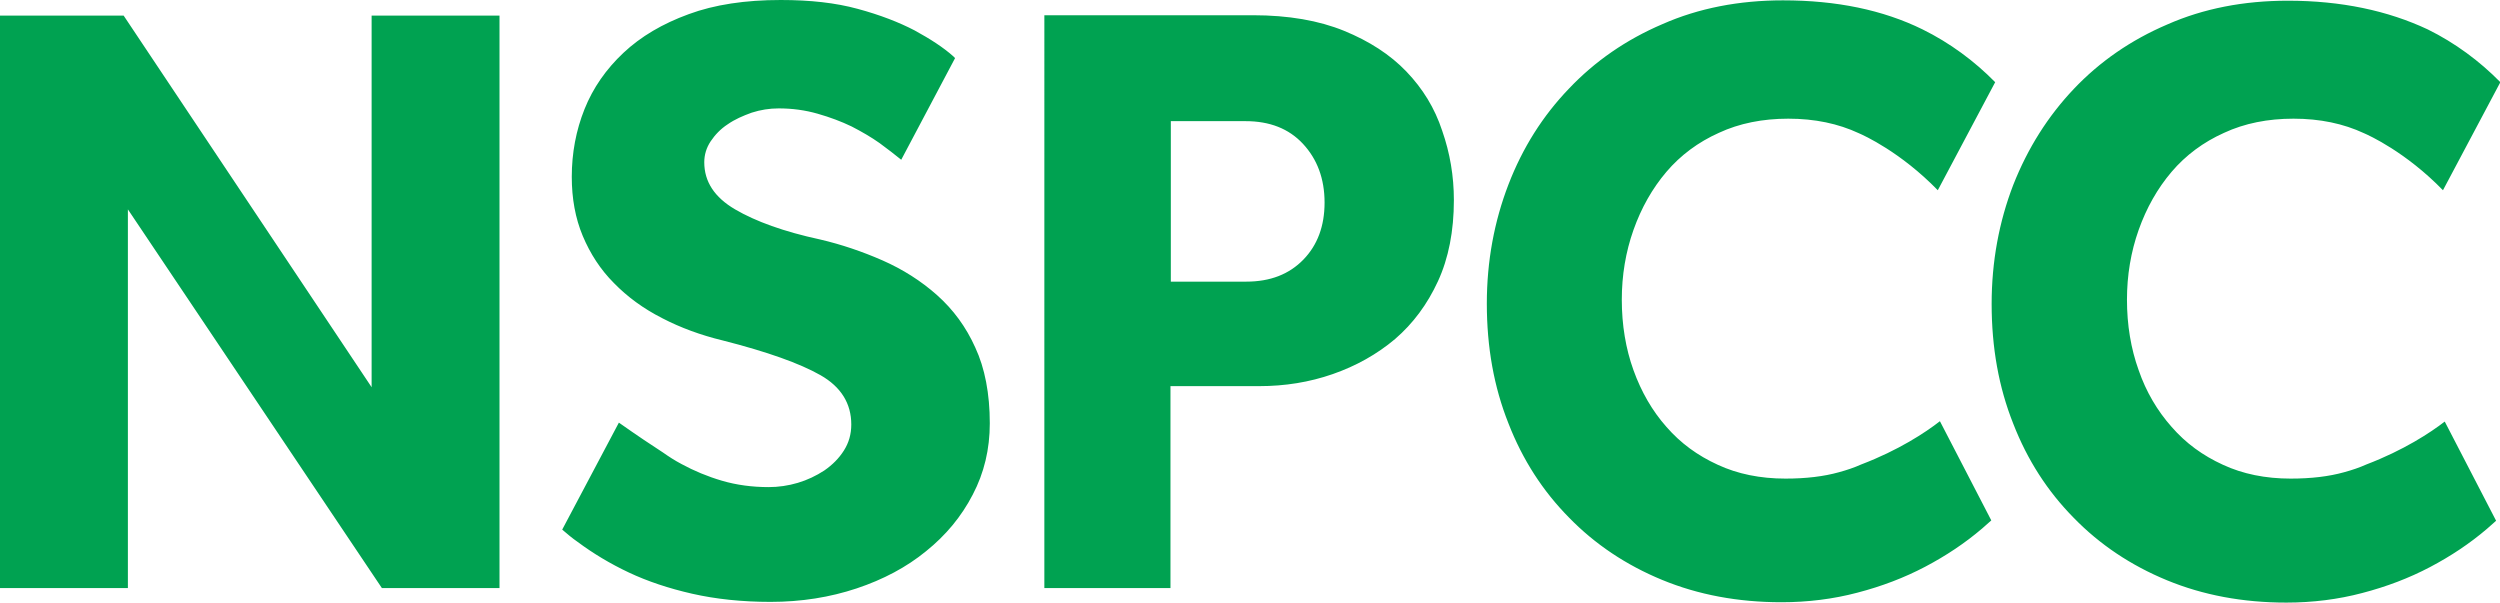
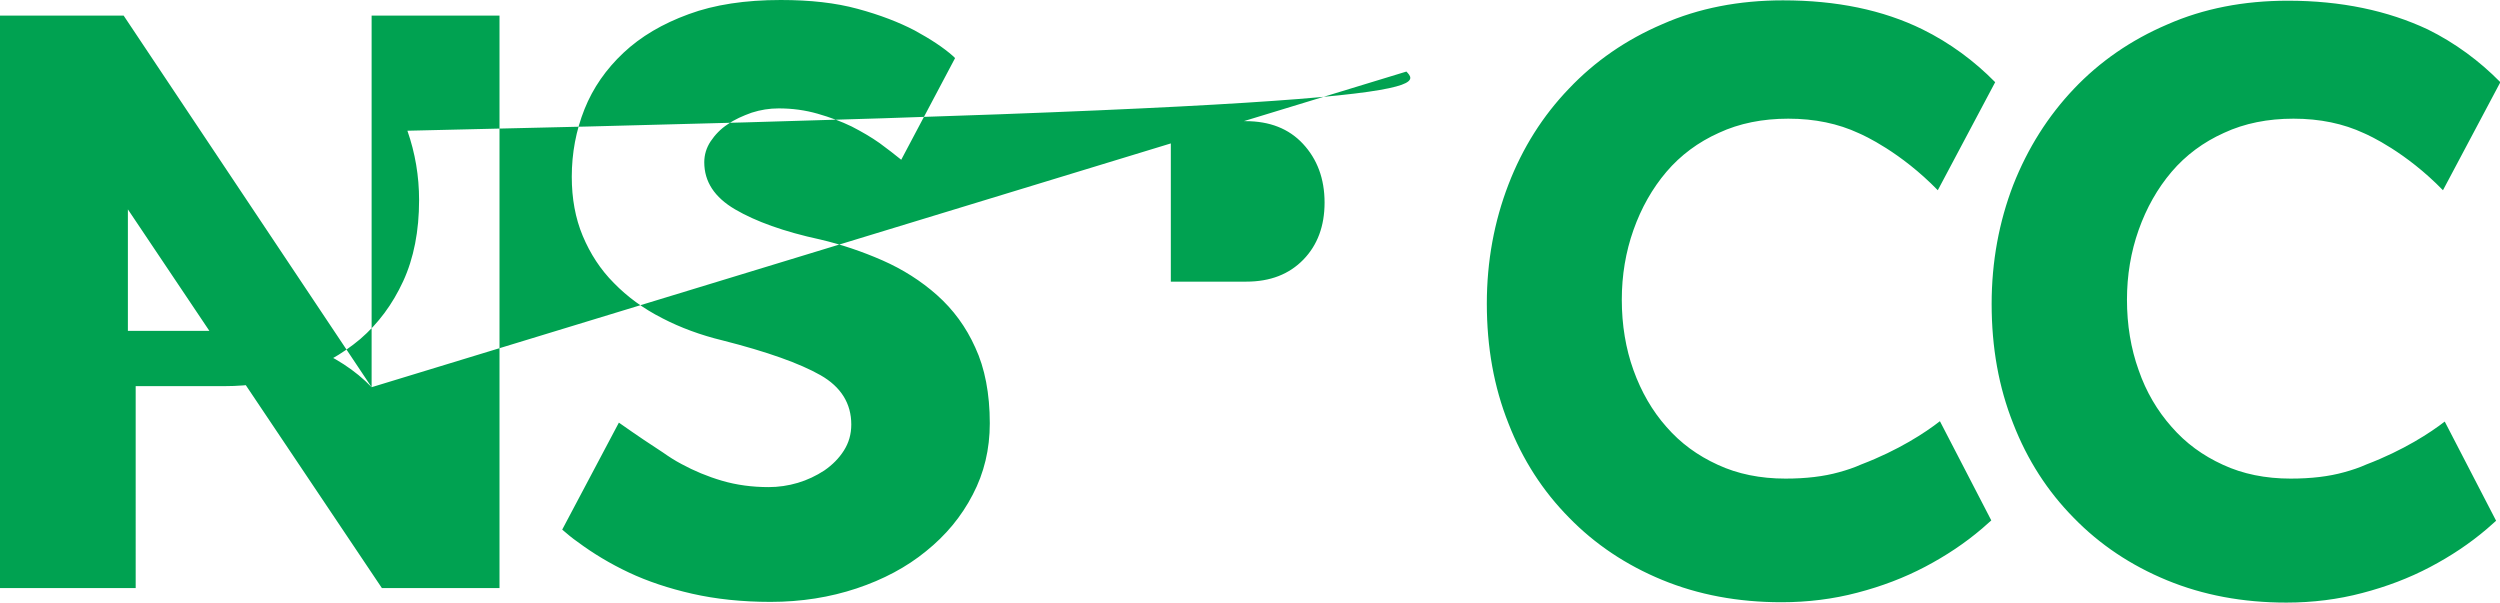
<svg xmlns="http://www.w3.org/2000/svg" version="1.1" id="Layer_1" x="0px" y="0px" viewBox="0 0 705.7 170.1" xml:space="preserve">
  <g>
    <g>
-       <path fill="#00A251" d="M264.5,83.3c-4.5-4-9.7-7.3-15.4-9.8c-5.7-2.5-11.6-4.5-17.6-5.9c-10.2-2.2-18.2-5.1-24-8.5 c-5.8-3.4-8.7-7.8-8.7-13.3c0-2.1,0.6-4.1,1.8-5.9c1.2-1.8,2.8-3.5,4.8-4.8c2-1.4,4.3-2.4,6.8-3.3c2.5-0.8,5-1.2,7.6-1.2 c3.9,0,7.5,0.5,11,1.5c3.5,1,6.7,2.2,9.6,3.6c2.9,1.5,5.5,3,7.9,4.7c2.3,1.7,4.4,3.3,6.1,4.7l15.2-28.7c-0.2-0.2-0.3-0.3-0.5-0.5 c-2.8-2.5-6.5-4.9-10.9-7.3c-4.4-2.3-9.8-4.4-16.1-6.1C235.9,0.8,228.7,0,220.4,0c-10,0-18.7,1.3-26,4 c-7.4,2.7-13.5,6.3-18.4,10.9c-4.9,4.6-8.6,9.9-11,15.9c-2.4,6-3.6,12.4-3.6,19.1c0,6.1,1,11.7,3.1,16.7c2.1,5,5,9.5,8.8,13.3 c3.8,3.9,8.3,7.2,13.6,9.9c5.2,2.7,10.9,4.8,17.1,6.3c12.6,3.2,21.8,6.5,27.6,9.8c5.8,3.3,8.7,8,8.7,13.9c0,2.8-0.7,5.2-2.1,7.4 c-1.4,2.2-3.2,4-5.5,5.6c-2.3,1.5-4.8,2.7-7.5,3.5c-2.7,0.8-5.5,1.2-8.2,1.2c-4.7,0-9.1-0.6-13.2-1.8c-4.1-1.2-7.9-2.8-11.4-4.7 c-1.9-1-3.6-2.1-5.3-3.3c-2.8-1.8-7.3-4.8-12.4-8.4l-16,30.2c1.4,1.2,2.8,2.4,4.4,3.5c4.3,3.2,9.1,6.1,14.4,8.6 c5.3,2.5,11.3,4.5,17.9,6c6.6,1.5,14,2.3,22.1,2.3c8.7,0,16.8-1.3,24.3-3.8c7.5-2.5,14.1-6,19.6-10.5c5.6-4.5,10-9.8,13.2-16 c3.2-6.1,4.8-12.8,4.8-20.1c0-8.4-1.4-15.6-4.1-21.4C272.7,92.3,269.1,87.4,264.5,83.3z M104.9,109.3L34.9,4.4H0V166h36.1V59.1 L107.8,166H141V4.4h-36.1V109.3z M397,20.2c-4.6-4.8-10.5-8.6-17.6-11.5c-7.1-2.9-15.7-4.4-25.7-4.4h-58.9V166h35.6V109h25 c7.3,0,14.2-1.1,20.8-3.4c6.6-2.3,12.5-5.6,17.6-9.9c5.1-4.4,9.1-9.8,12.1-16.3c3-6.5,4.5-14.2,4.5-22.9c0-6.8-1.1-13.3-3.3-19.6 C405,30.5,401.6,25,397,20.2z M367.9,73.3c-4,4.1-9.3,6.2-16.1,6.2h-21.3V34.2h21.1c6.8,0,12.2,2.1,16.2,6.4 c4,4.3,6.1,9.8,6.1,16.6C373.9,63.8,371.9,69.2,367.9,73.3z M525.4,131.1c-2,0.9-4.1,1.6-6.3,2.2c-4.3,1.2-9.3,1.8-15.1,1.8 c-7.1,0-13.5-1.3-19.1-3.9c-5.7-2.6-10.5-6.1-14.5-10.7c-4-4.5-7.1-9.9-9.3-16c-2.2-6.1-3.3-12.8-3.3-19.9 c0-6.9,1.1-13.5,3.3-19.7c2.2-6.2,5.3-11.7,9.3-16.4c4-4.7,9-8.4,14.8-11c5.8-2.7,12.4-4,19.6-4c7.5,0,14.1,1.4,19.9,4.1 c1.4,0.6,11.8,5.3,22.3,16.1l16.2-30.5c-5.9-6-12.8-11.1-20.5-14.9c-11.2-5.5-24.3-8.2-39.4-8.2c-12.4,0-23.8,2.2-34,6.7 c-10.3,4.4-19.1,10.5-26.4,18.2c-7.4,7.7-13.1,16.7-17.1,27.1c-4,10.4-6.1,21.6-6.1,33.6c0,12.3,2,23.5,6.1,33.8 c4,10.3,9.7,19.1,17.1,26.6c7.3,7.5,16.1,13.4,26.3,17.6c10.2,4.2,21.4,6.3,33.7,6.3c7.4,0,14.6-0.9,21.4-2.7 c6.9-1.8,13.2-4.2,19.1-7.3c5.9-3.1,11.3-6.7,16.1-10.8c0.9-0.8,1.7-1.5,2.6-2.3l-14.5-28C543.5,122.1,535.9,127.1,525.4,131.1z M668,131.1c-2,0.9-4.1,1.6-6.3,2.2c-4.3,1.2-9.3,1.8-15.1,1.8c-7.1,0-13.5-1.3-19.1-3.9c-5.7-2.6-10.5-6.1-14.5-10.7 c-4-4.5-7.2-9.9-9.3-16c-2.2-6.1-3.3-12.8-3.3-19.9c0-6.9,1.1-13.5,3.3-19.7c2.2-6.2,5.3-11.7,9.3-16.4c4-4.7,9-8.4,14.8-11 c5.8-2.7,12.4-4,19.6-4c7.5,0,14.1,1.4,19.9,4.1c1.4,0.6,11.8,5.3,22.3,16.1l16.2-30.5c-5.9-6-12.8-11.1-20.5-14.9 C674,3,660.9,0.2,645.8,0.2c-12.4,0-23.8,2.2-34,6.7c-10.3,4.4-19.1,10.5-26.4,18.2c-7.3,7.7-13,16.7-17.1,27.1 c-4,10.4-6.1,21.6-6.1,33.6c0,12.3,2,23.5,6.1,33.8c4,10.3,9.7,19.1,17.1,26.6c7.3,7.5,16.1,13.4,26.3,17.6 c10.2,4.2,21.4,6.3,33.7,6.3c7.4,0,14.6-0.9,21.4-2.7c6.9-1.8,13.2-4.2,19.1-7.3c5.9-3.1,11.3-6.7,16.1-10.8 c0.9-0.8,1.7-1.5,2.6-2.3l-14.5-28C686.1,122.1,678.5,127.1,668,131.1z" />
+       <path fill="#00A251" d="M264.5,83.3c-4.5-4-9.7-7.3-15.4-9.8c-5.7-2.5-11.6-4.5-17.6-5.9c-10.2-2.2-18.2-5.1-24-8.5 c-5.8-3.4-8.7-7.8-8.7-13.3c0-2.1,0.6-4.1,1.8-5.9c1.2-1.8,2.8-3.5,4.8-4.8c2-1.4,4.3-2.4,6.8-3.3c2.5-0.8,5-1.2,7.6-1.2 c3.9,0,7.5,0.5,11,1.5c3.5,1,6.7,2.2,9.6,3.6c2.9,1.5,5.5,3,7.9,4.7c2.3,1.7,4.4,3.3,6.1,4.7l15.2-28.7c-0.2-0.2-0.3-0.3-0.5-0.5 c-2.8-2.5-6.5-4.9-10.9-7.3c-4.4-2.3-9.8-4.4-16.1-6.1C235.9,0.8,228.7,0,220.4,0c-10,0-18.7,1.3-26,4 c-7.4,2.7-13.5,6.3-18.4,10.9c-4.9,4.6-8.6,9.9-11,15.9c-2.4,6-3.6,12.4-3.6,19.1c0,6.1,1,11.7,3.1,16.7c2.1,5,5,9.5,8.8,13.3 c3.8,3.9,8.3,7.2,13.6,9.9c5.2,2.7,10.9,4.8,17.1,6.3c12.6,3.2,21.8,6.5,27.6,9.8c5.8,3.3,8.7,8,8.7,13.9c0,2.8-0.7,5.2-2.1,7.4 c-1.4,2.2-3.2,4-5.5,5.6c-2.3,1.5-4.8,2.7-7.5,3.5c-2.7,0.8-5.5,1.2-8.2,1.2c-4.7,0-9.1-0.6-13.2-1.8c-4.1-1.2-7.9-2.8-11.4-4.7 c-1.9-1-3.6-2.1-5.3-3.3c-2.8-1.8-7.3-4.8-12.4-8.4l-16,30.2c1.4,1.2,2.8,2.4,4.4,3.5c4.3,3.2,9.1,6.1,14.4,8.6 c5.3,2.5,11.3,4.5,17.9,6c6.6,1.5,14,2.3,22.1,2.3c8.7,0,16.8-1.3,24.3-3.8c7.5-2.5,14.1-6,19.6-10.5c5.6-4.5,10-9.8,13.2-16 c3.2-6.1,4.8-12.8,4.8-20.1c0-8.4-1.4-15.6-4.1-21.4C272.7,92.3,269.1,87.4,264.5,83.3z M104.9,109.3L34.9,4.4H0V166h36.1V59.1 L107.8,166H141V4.4h-36.1V109.3z c-4.6-4.8-10.5-8.6-17.6-11.5c-7.1-2.9-15.7-4.4-25.7-4.4h-58.9V166h35.6V109h25 c7.3,0,14.2-1.1,20.8-3.4c6.6-2.3,12.5-5.6,17.6-9.9c5.1-4.4,9.1-9.8,12.1-16.3c3-6.5,4.5-14.2,4.5-22.9c0-6.8-1.1-13.3-3.3-19.6 C405,30.5,401.6,25,397,20.2z M367.9,73.3c-4,4.1-9.3,6.2-16.1,6.2h-21.3V34.2h21.1c6.8,0,12.2,2.1,16.2,6.4 c4,4.3,6.1,9.8,6.1,16.6C373.9,63.8,371.9,69.2,367.9,73.3z M525.4,131.1c-2,0.9-4.1,1.6-6.3,2.2c-4.3,1.2-9.3,1.8-15.1,1.8 c-7.1,0-13.5-1.3-19.1-3.9c-5.7-2.6-10.5-6.1-14.5-10.7c-4-4.5-7.1-9.9-9.3-16c-2.2-6.1-3.3-12.8-3.3-19.9 c0-6.9,1.1-13.5,3.3-19.7c2.2-6.2,5.3-11.7,9.3-16.4c4-4.7,9-8.4,14.8-11c5.8-2.7,12.4-4,19.6-4c7.5,0,14.1,1.4,19.9,4.1 c1.4,0.6,11.8,5.3,22.3,16.1l16.2-30.5c-5.9-6-12.8-11.1-20.5-14.9c-11.2-5.5-24.3-8.2-39.4-8.2c-12.4,0-23.8,2.2-34,6.7 c-10.3,4.4-19.1,10.5-26.4,18.2c-7.4,7.7-13.1,16.7-17.1,27.1c-4,10.4-6.1,21.6-6.1,33.6c0,12.3,2,23.5,6.1,33.8 c4,10.3,9.7,19.1,17.1,26.6c7.3,7.5,16.1,13.4,26.3,17.6c10.2,4.2,21.4,6.3,33.7,6.3c7.4,0,14.6-0.9,21.4-2.7 c6.9-1.8,13.2-4.2,19.1-7.3c5.9-3.1,11.3-6.7,16.1-10.8c0.9-0.8,1.7-1.5,2.6-2.3l-14.5-28C543.5,122.1,535.9,127.1,525.4,131.1z M668,131.1c-2,0.9-4.1,1.6-6.3,2.2c-4.3,1.2-9.3,1.8-15.1,1.8c-7.1,0-13.5-1.3-19.1-3.9c-5.7-2.6-10.5-6.1-14.5-10.7 c-4-4.5-7.2-9.9-9.3-16c-2.2-6.1-3.3-12.8-3.3-19.9c0-6.9,1.1-13.5,3.3-19.7c2.2-6.2,5.3-11.7,9.3-16.4c4-4.7,9-8.4,14.8-11 c5.8-2.7,12.4-4,19.6-4c7.5,0,14.1,1.4,19.9,4.1c1.4,0.6,11.8,5.3,22.3,16.1l16.2-30.5c-5.9-6-12.8-11.1-20.5-14.9 C674,3,660.9,0.2,645.8,0.2c-12.4,0-23.8,2.2-34,6.7c-10.3,4.4-19.1,10.5-26.4,18.2c-7.3,7.7-13,16.7-17.1,27.1 c-4,10.4-6.1,21.6-6.1,33.6c0,12.3,2,23.5,6.1,33.8c4,10.3,9.7,19.1,17.1,26.6c7.3,7.5,16.1,13.4,26.3,17.6 c10.2,4.2,21.4,6.3,33.7,6.3c7.4,0,14.6-0.9,21.4-2.7c6.9-1.8,13.2-4.2,19.1-7.3c5.9-3.1,11.3-6.7,16.1-10.8 c0.9-0.8,1.7-1.5,2.6-2.3l-14.5-28C686.1,122.1,678.5,127.1,668,131.1z" />
    </g>
  </g>
</svg>